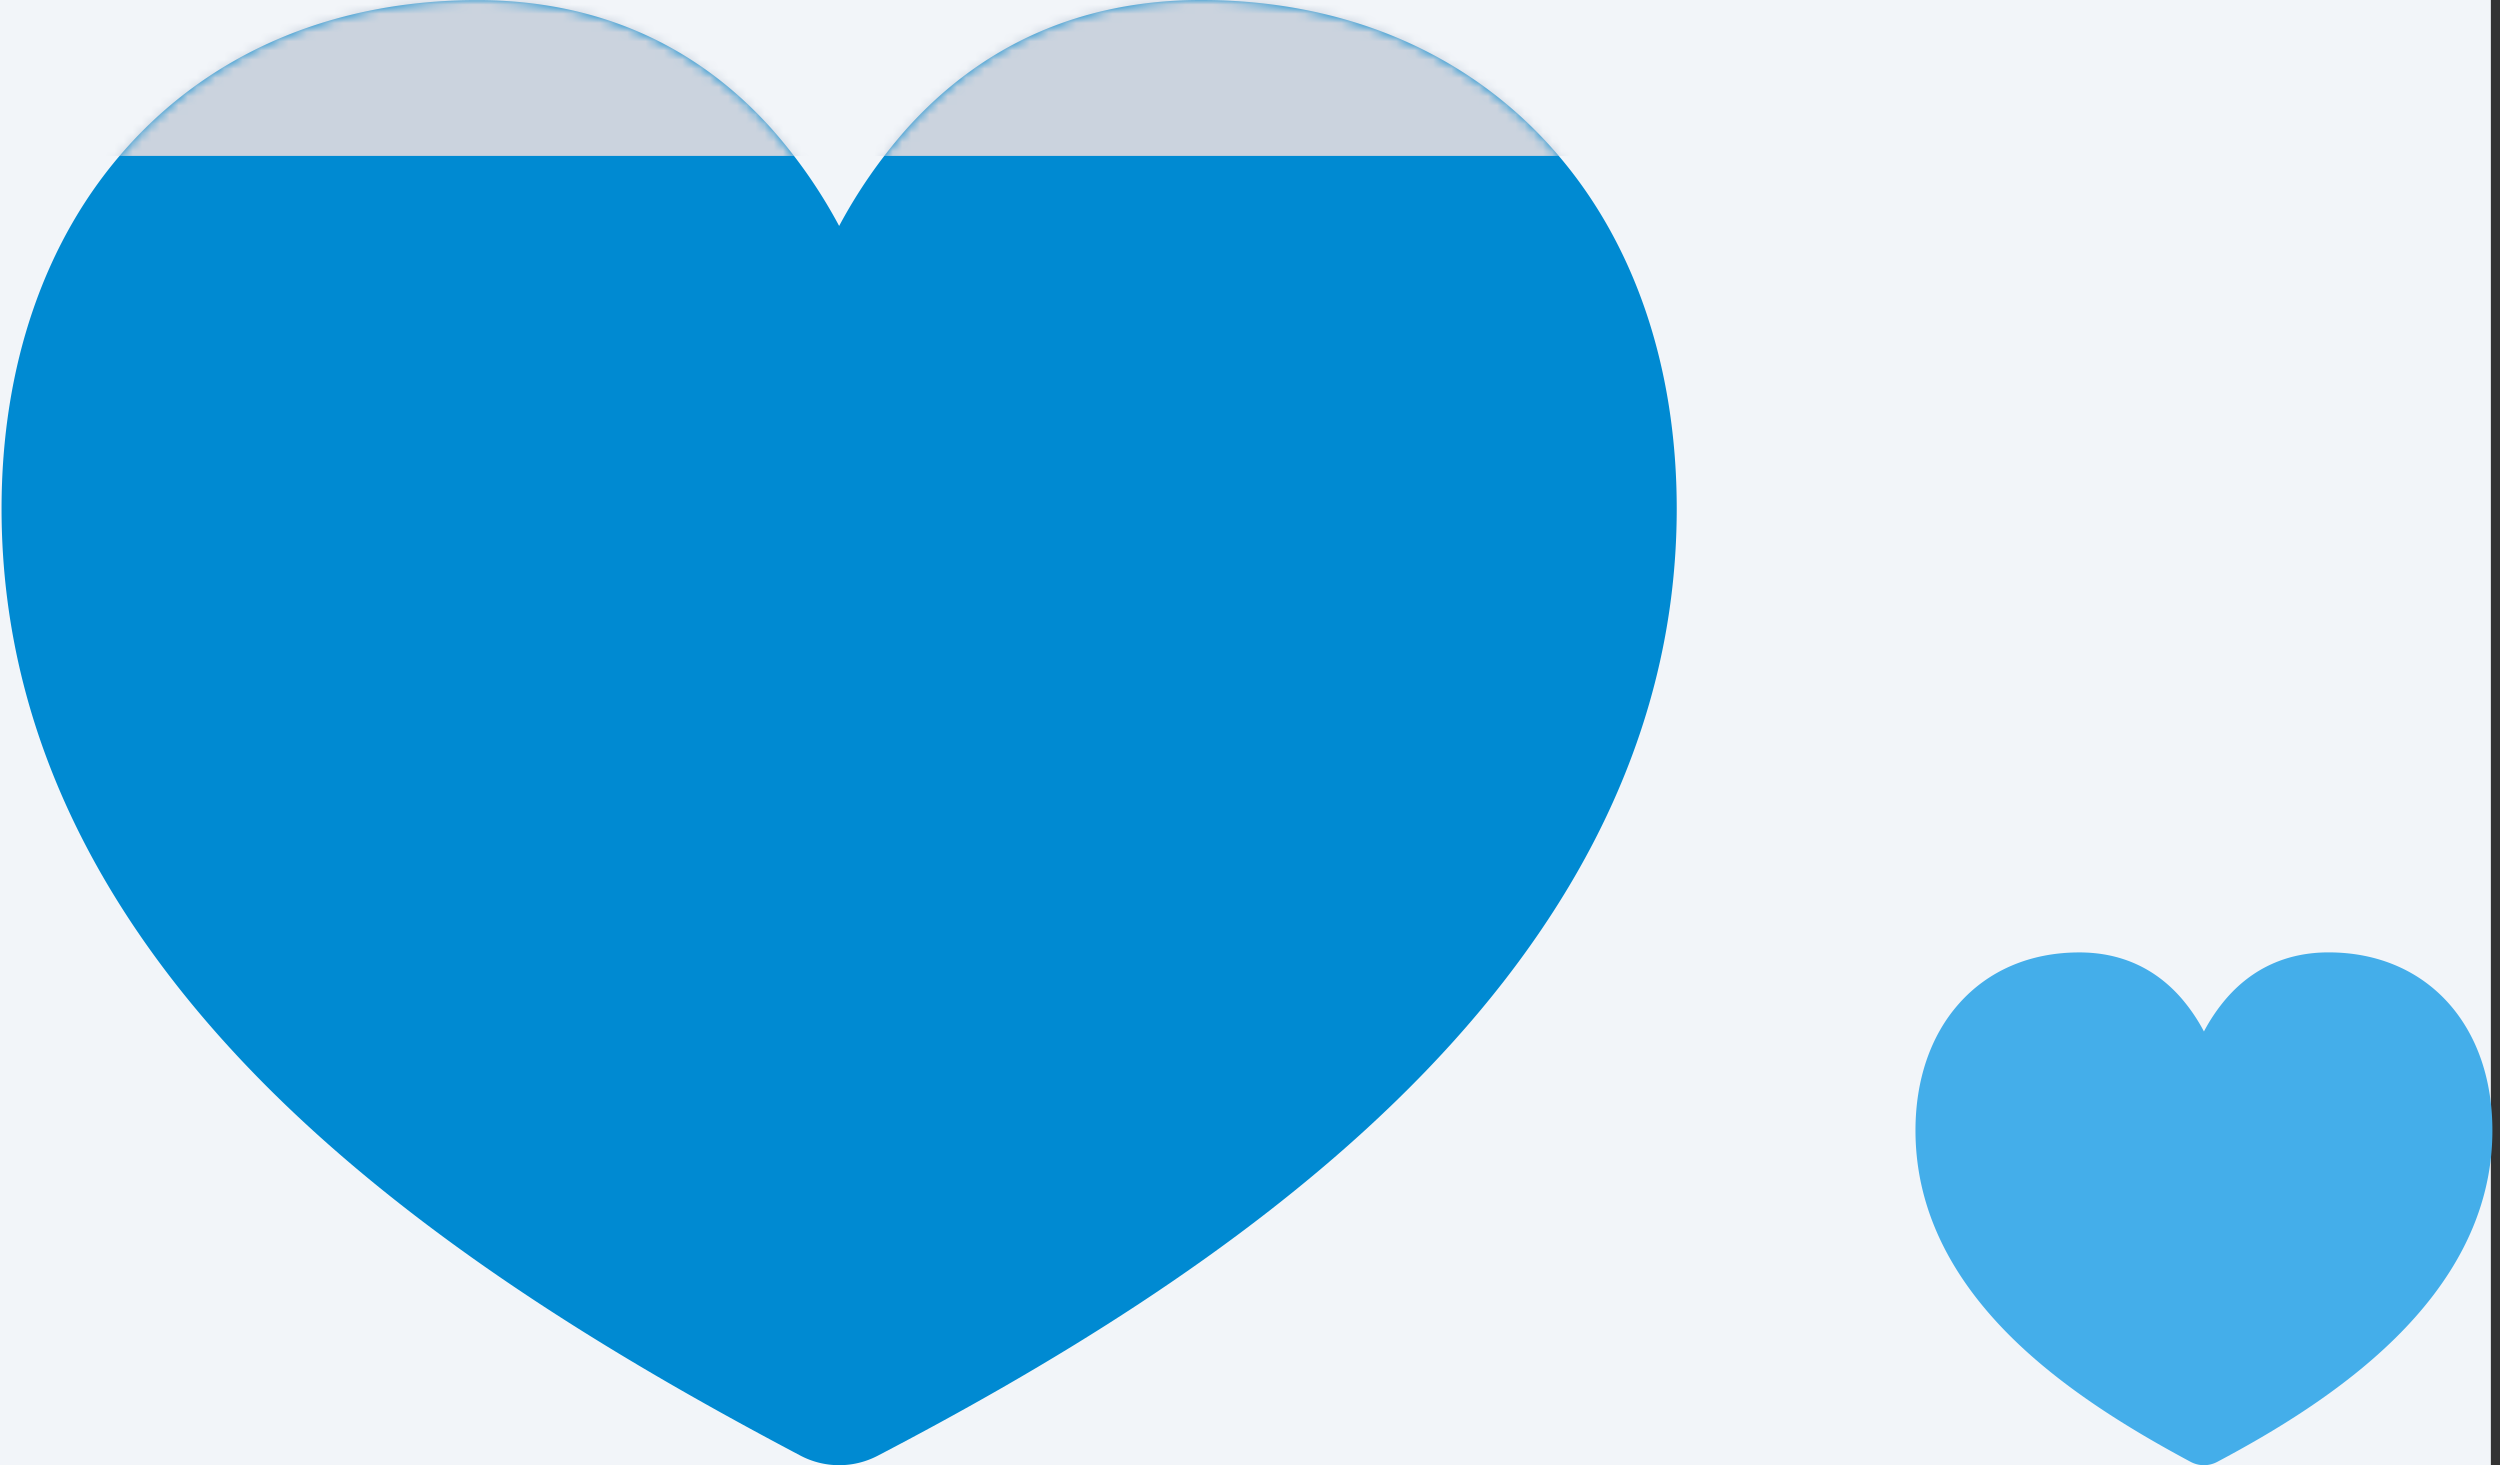
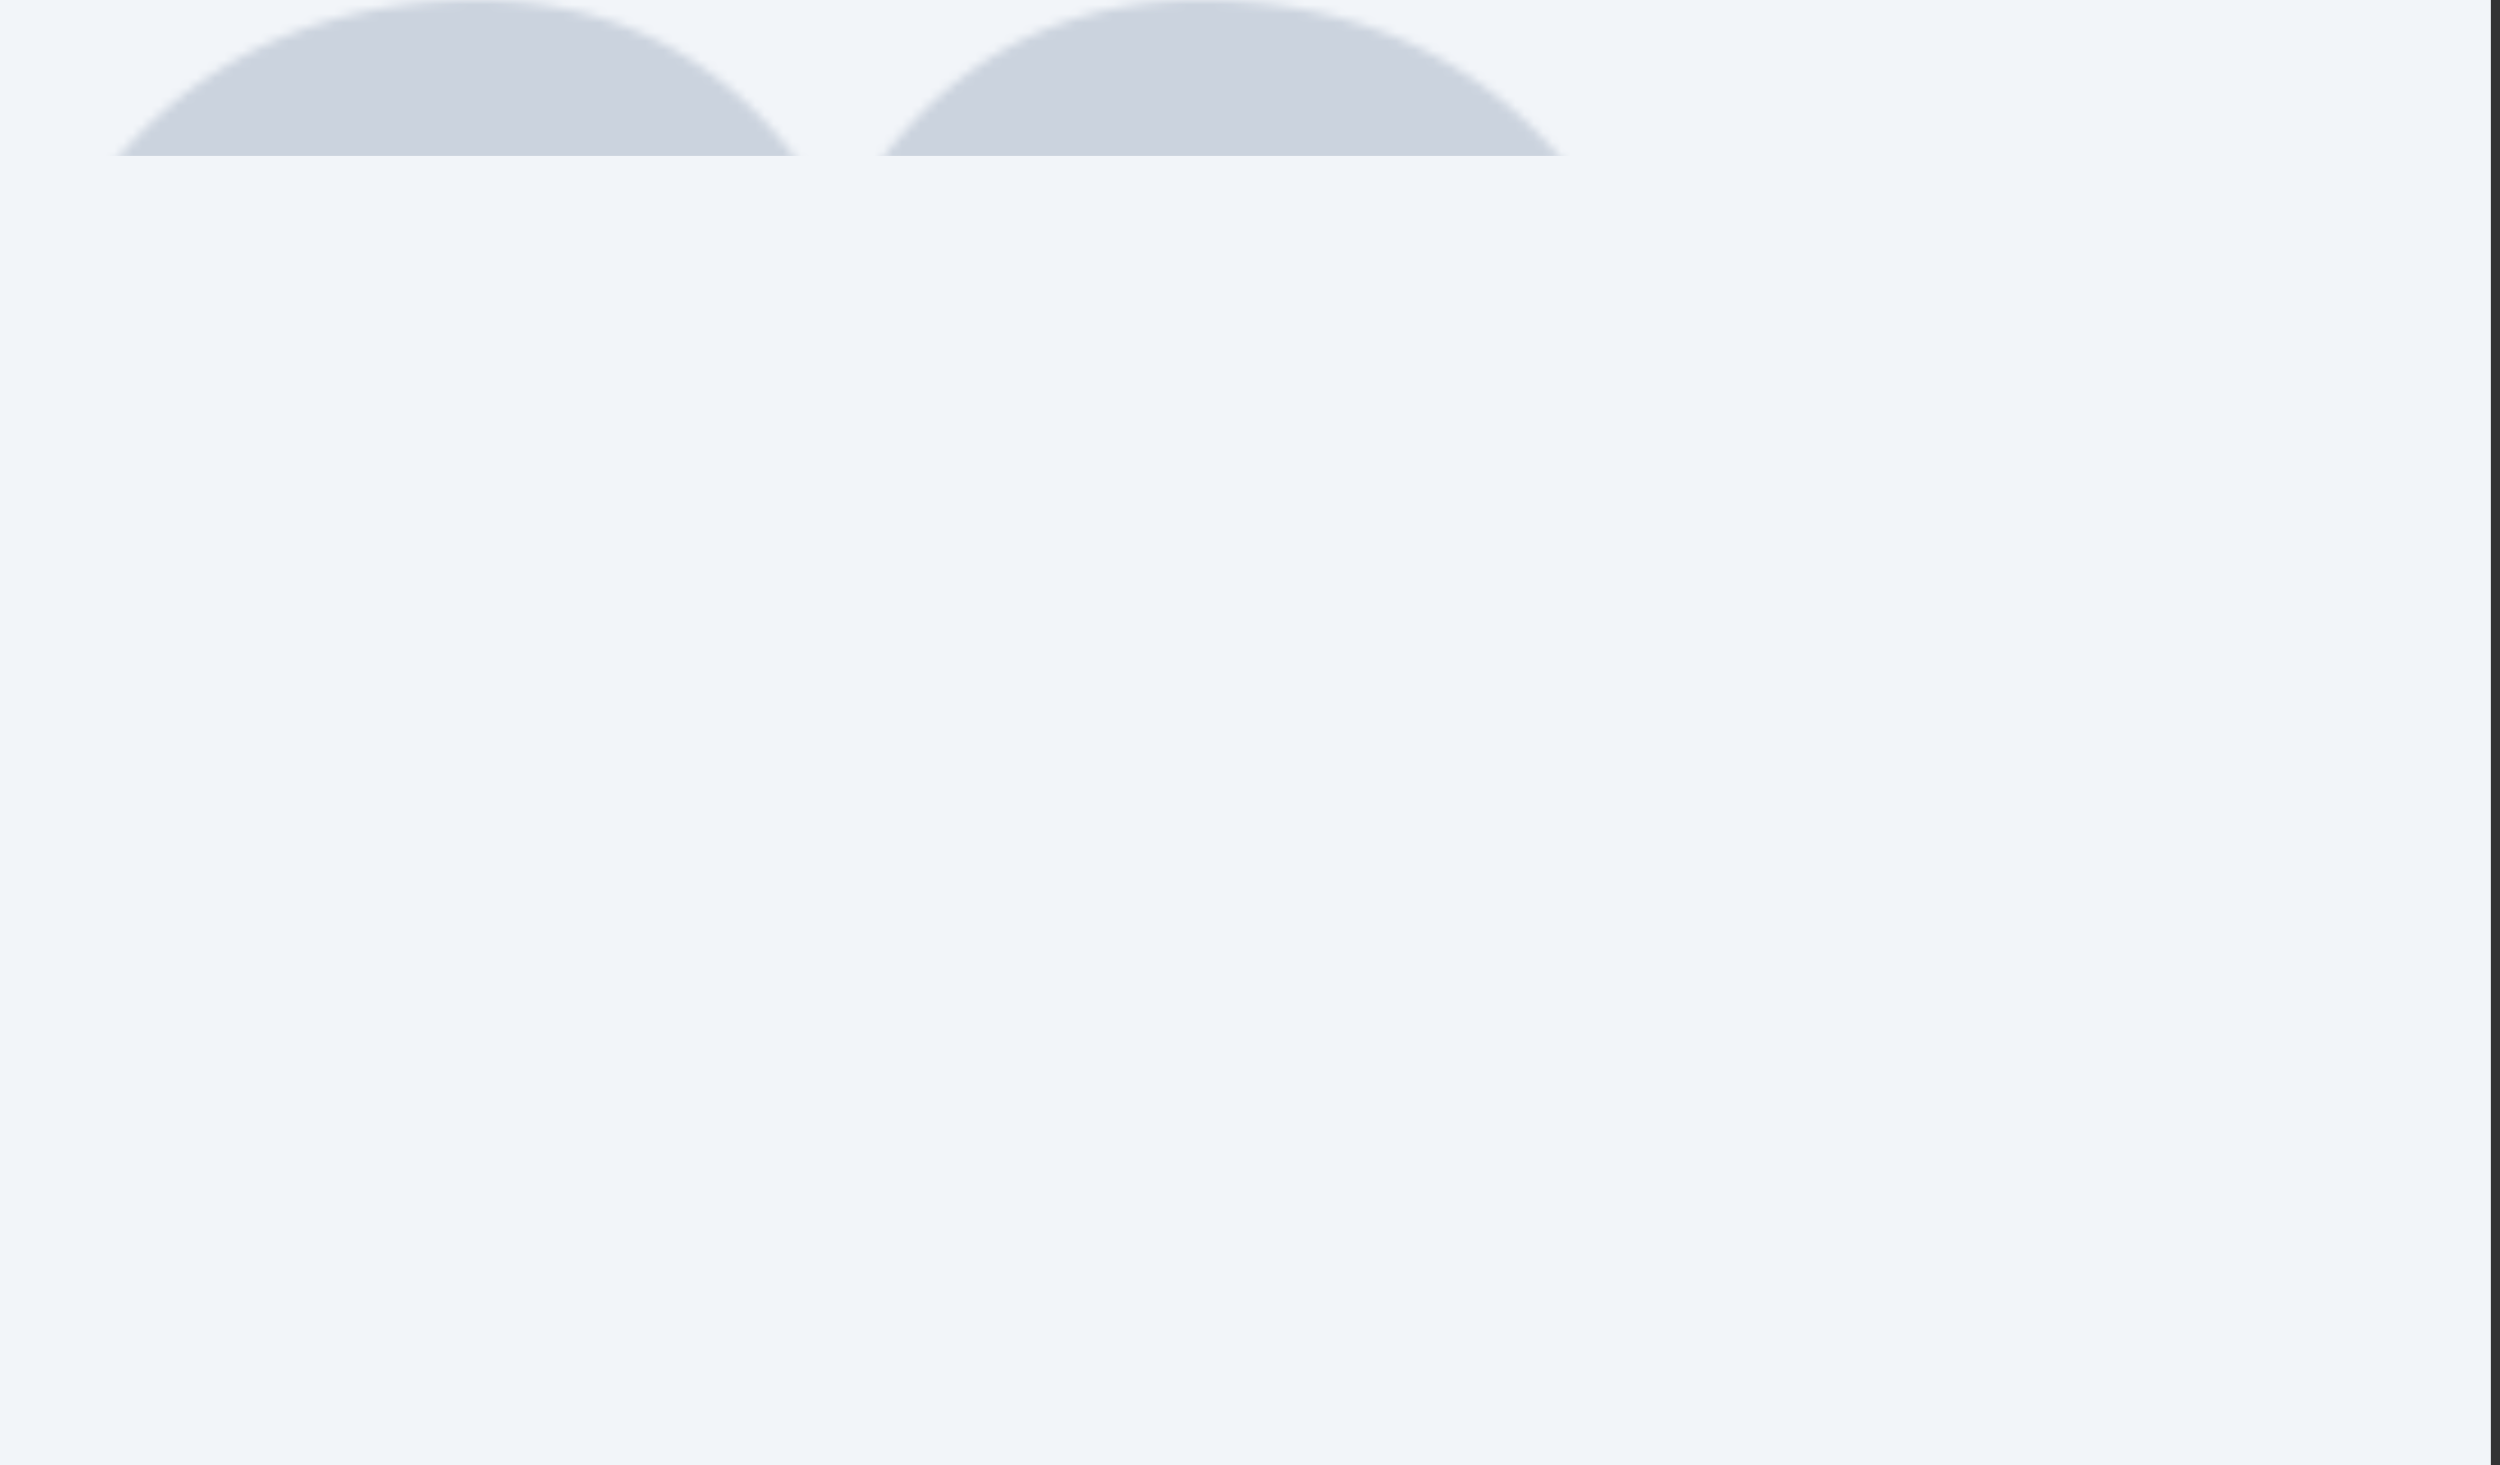
<svg xmlns="http://www.w3.org/2000/svg" width="273" height="160" fill="none">
  <rect width="100%" height="100%" fill="#333333" stroke="none" />
  <path fill="#F2F5F9" d="M0 0h272v160H0z" />
-   <path fill-rule="evenodd" clip-rule="evenodd" d="M227.062 104.004c-5.368 0-9.933 1.977-13.133 5.583-3.171 3.566-4.759 8.451-4.759 13.857 0 9.39 4.662 16.872 10.584 22.691 5.897 5.794 13.314 10.2 19.454 13.495a3.09 3.09 0 002.911.009c6.145-3.261 13.558-7.702 19.459-13.525 5.922-5.837 10.592-13.345 10.592-22.67 0-5.428-1.596-10.308-4.771-13.875-3.205-3.596-7.77-5.569-13.121-5.569-4.519 0-8.257 1.719-11.101 4.958a19.386 19.386 0 00-2.507 3.678 19.433 19.433 0 00-2.507-3.678c-2.844-3.239-6.582-4.954-11.101-4.954z" fill="#44AEEA" />
-   <path fill-rule="evenodd" clip-rule="evenodd" d="M52.122.012c-15.586 0-28.842 5.65-38.135 15.95C4.78 26.152.17 40.108.17 55.553c0 26.83 13.537 48.206 30.732 64.833 17.122 16.553 38.659 29.143 56.488 38.558A9.086 9.086 0 0091.613 160a9.085 9.085 0 004.229-1.032c17.841-9.316 39.366-22.005 56.5-38.643 17.196-16.676 30.757-38.127 30.757-64.772 0-15.506-4.634-29.45-13.854-39.64C159.94 5.637 146.684 0 131.147 0c-13.122 0-23.976 4.91-32.232 14.165a55.392 55.392 0 00-7.28 10.51 55.392 55.392 0 00-7.281-10.51C76.098 4.91 65.244.012 52.122.012z" fill="#008AD2" />
  <mask id="a" style="mask-type:alpha" maskUnits="userSpaceOnUse" x="0" y="0" width="184" height="160">
    <path fill-rule="evenodd" clip-rule="evenodd" d="M52.122.012c-15.586 0-28.842 5.65-38.135 15.95C4.78 26.152.17 40.108.17 55.553c0 26.83 13.537 48.206 30.732 64.833 17.122 16.553 38.659 29.143 56.488 38.558A9.086 9.086 0 0091.613 160a9.085 9.085 0 004.229-1.032c17.841-9.316 39.366-22.005 56.5-38.643 17.196-16.676 30.757-38.127 30.757-64.772 0-15.506-4.634-29.45-13.854-39.64C159.94 5.637 146.684 0 131.147 0c-13.122 0-23.976 4.91-32.232 14.165a55.392 55.392 0 00-7.28 10.51 55.392 55.392 0 00-7.281-10.51C76.098 4.91 65.244.012 52.122.012z" fill="#008AD2" />
  </mask>
  <g mask="url(#a)">
    <path fill="#CBD3DE" d="M-69.53-47.656h322.15v64.681H-69.53z" />
  </g>
</svg>